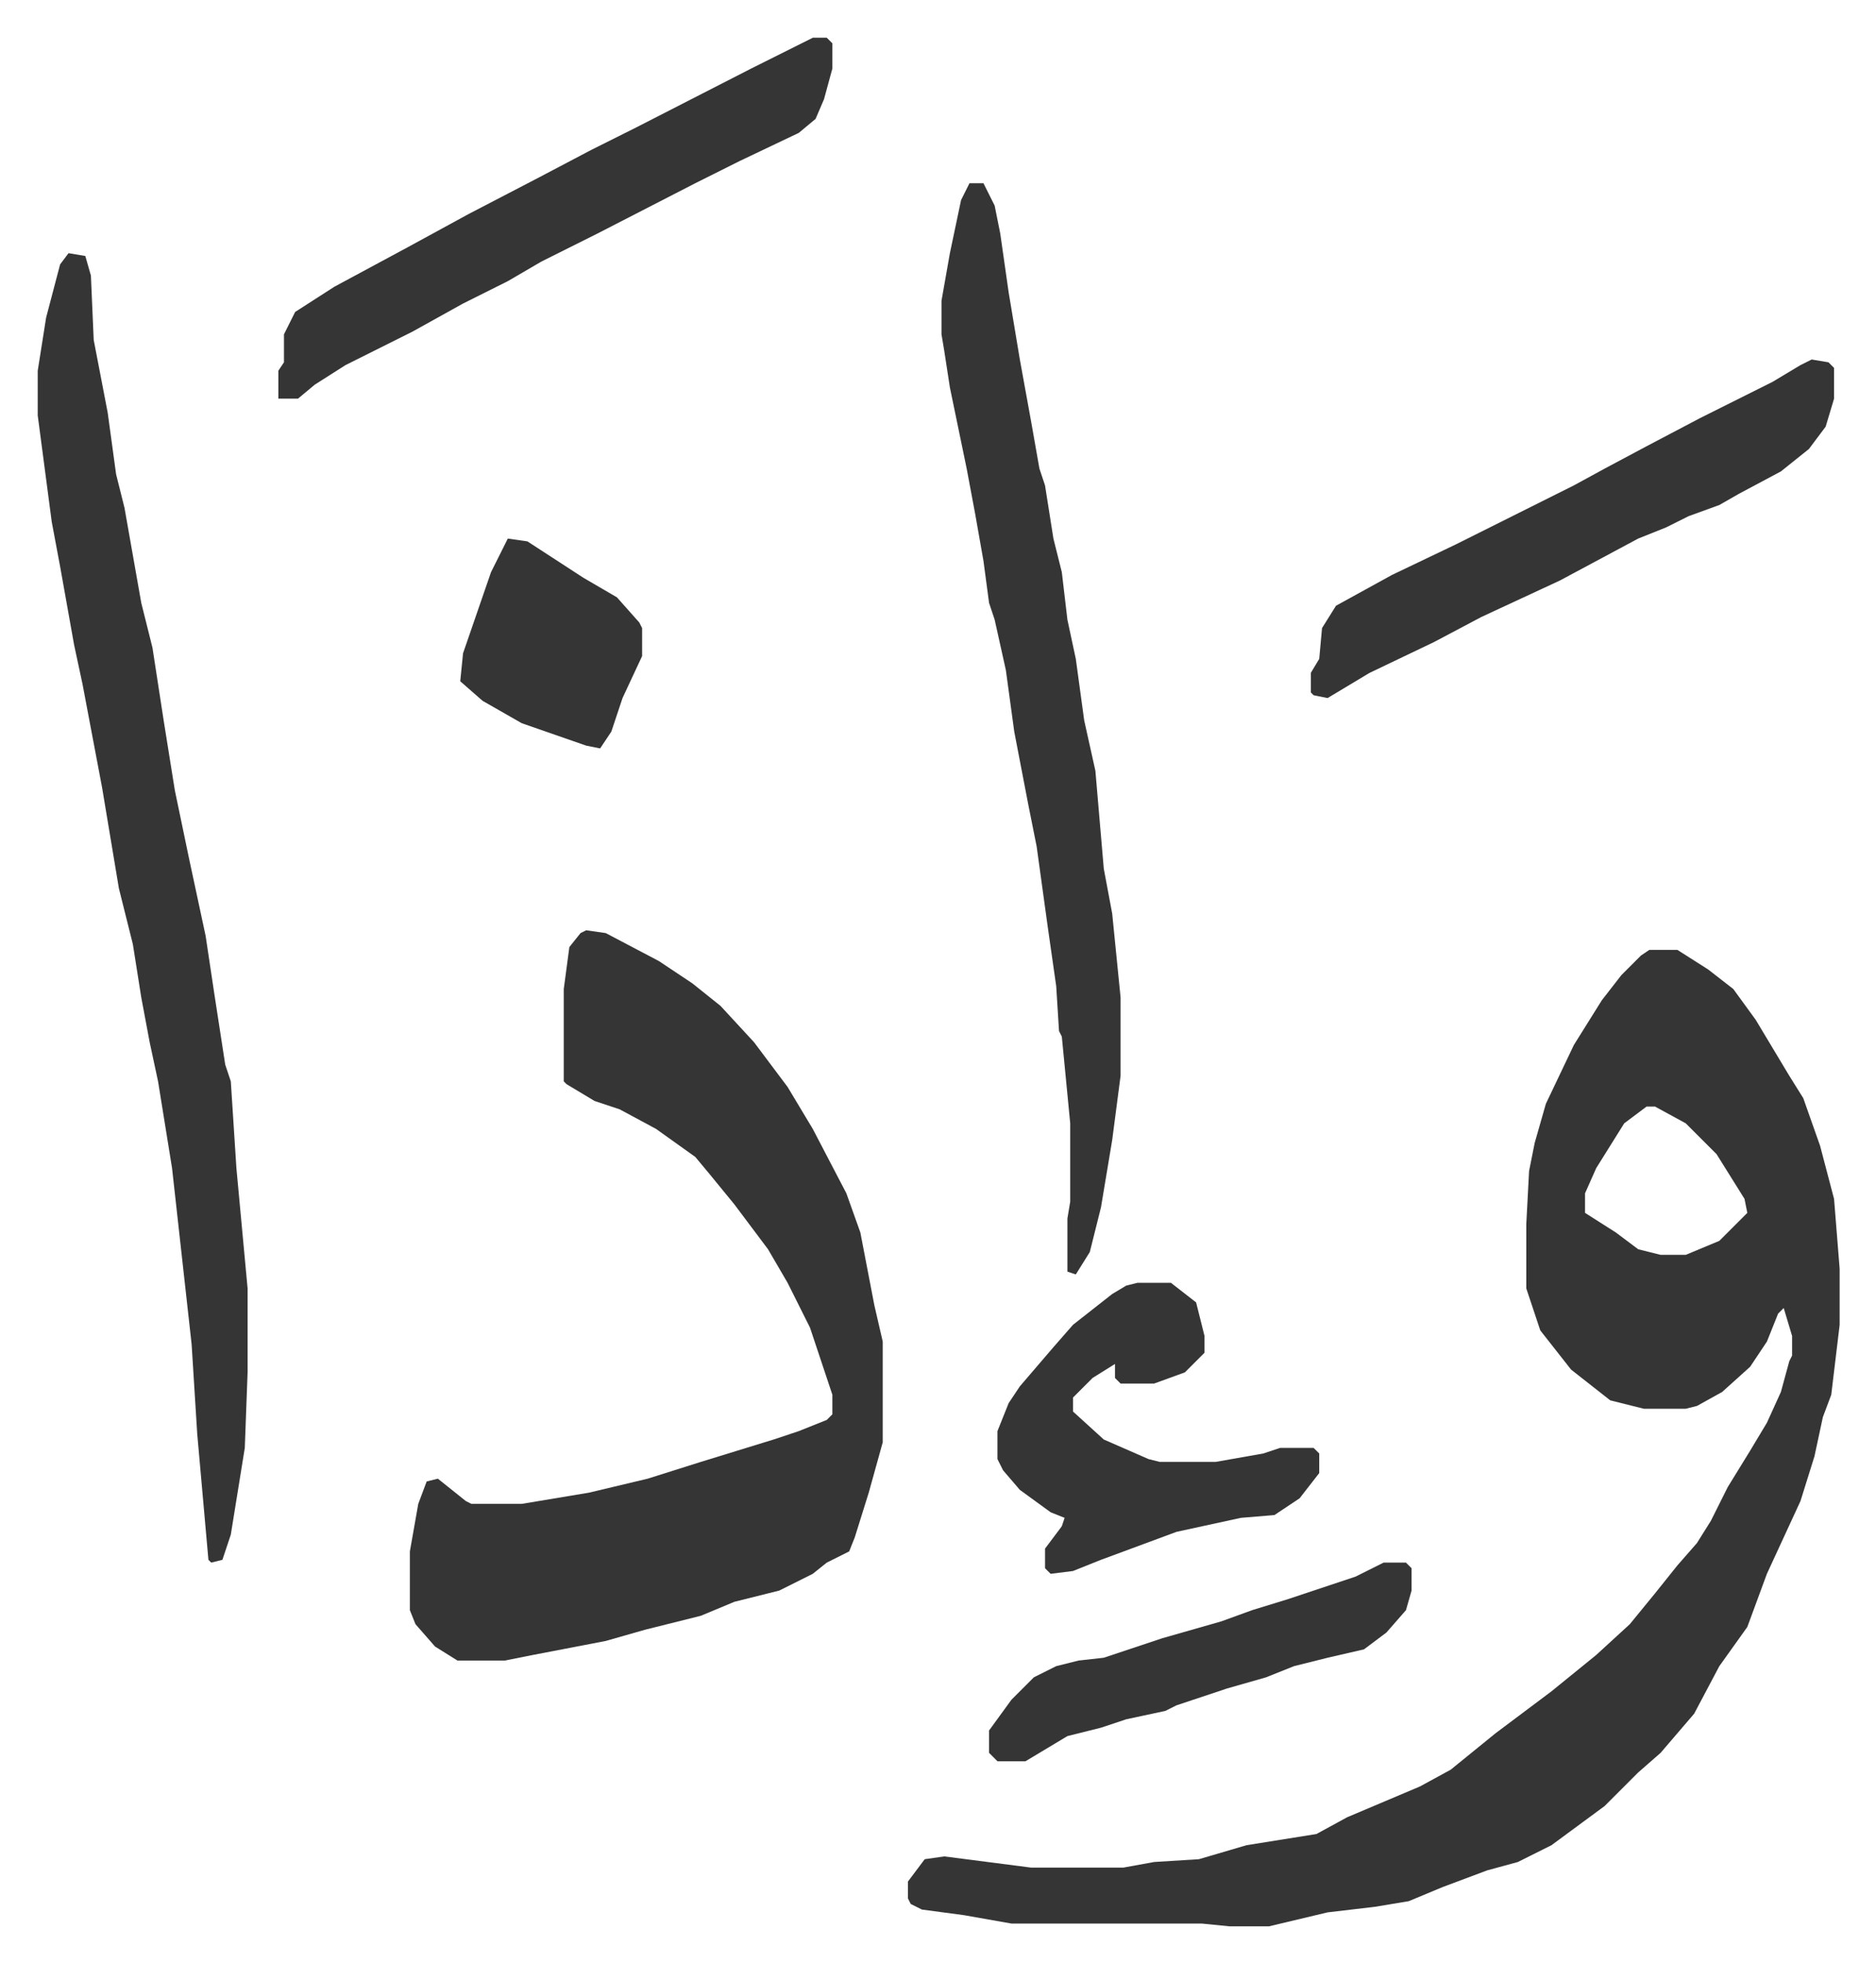
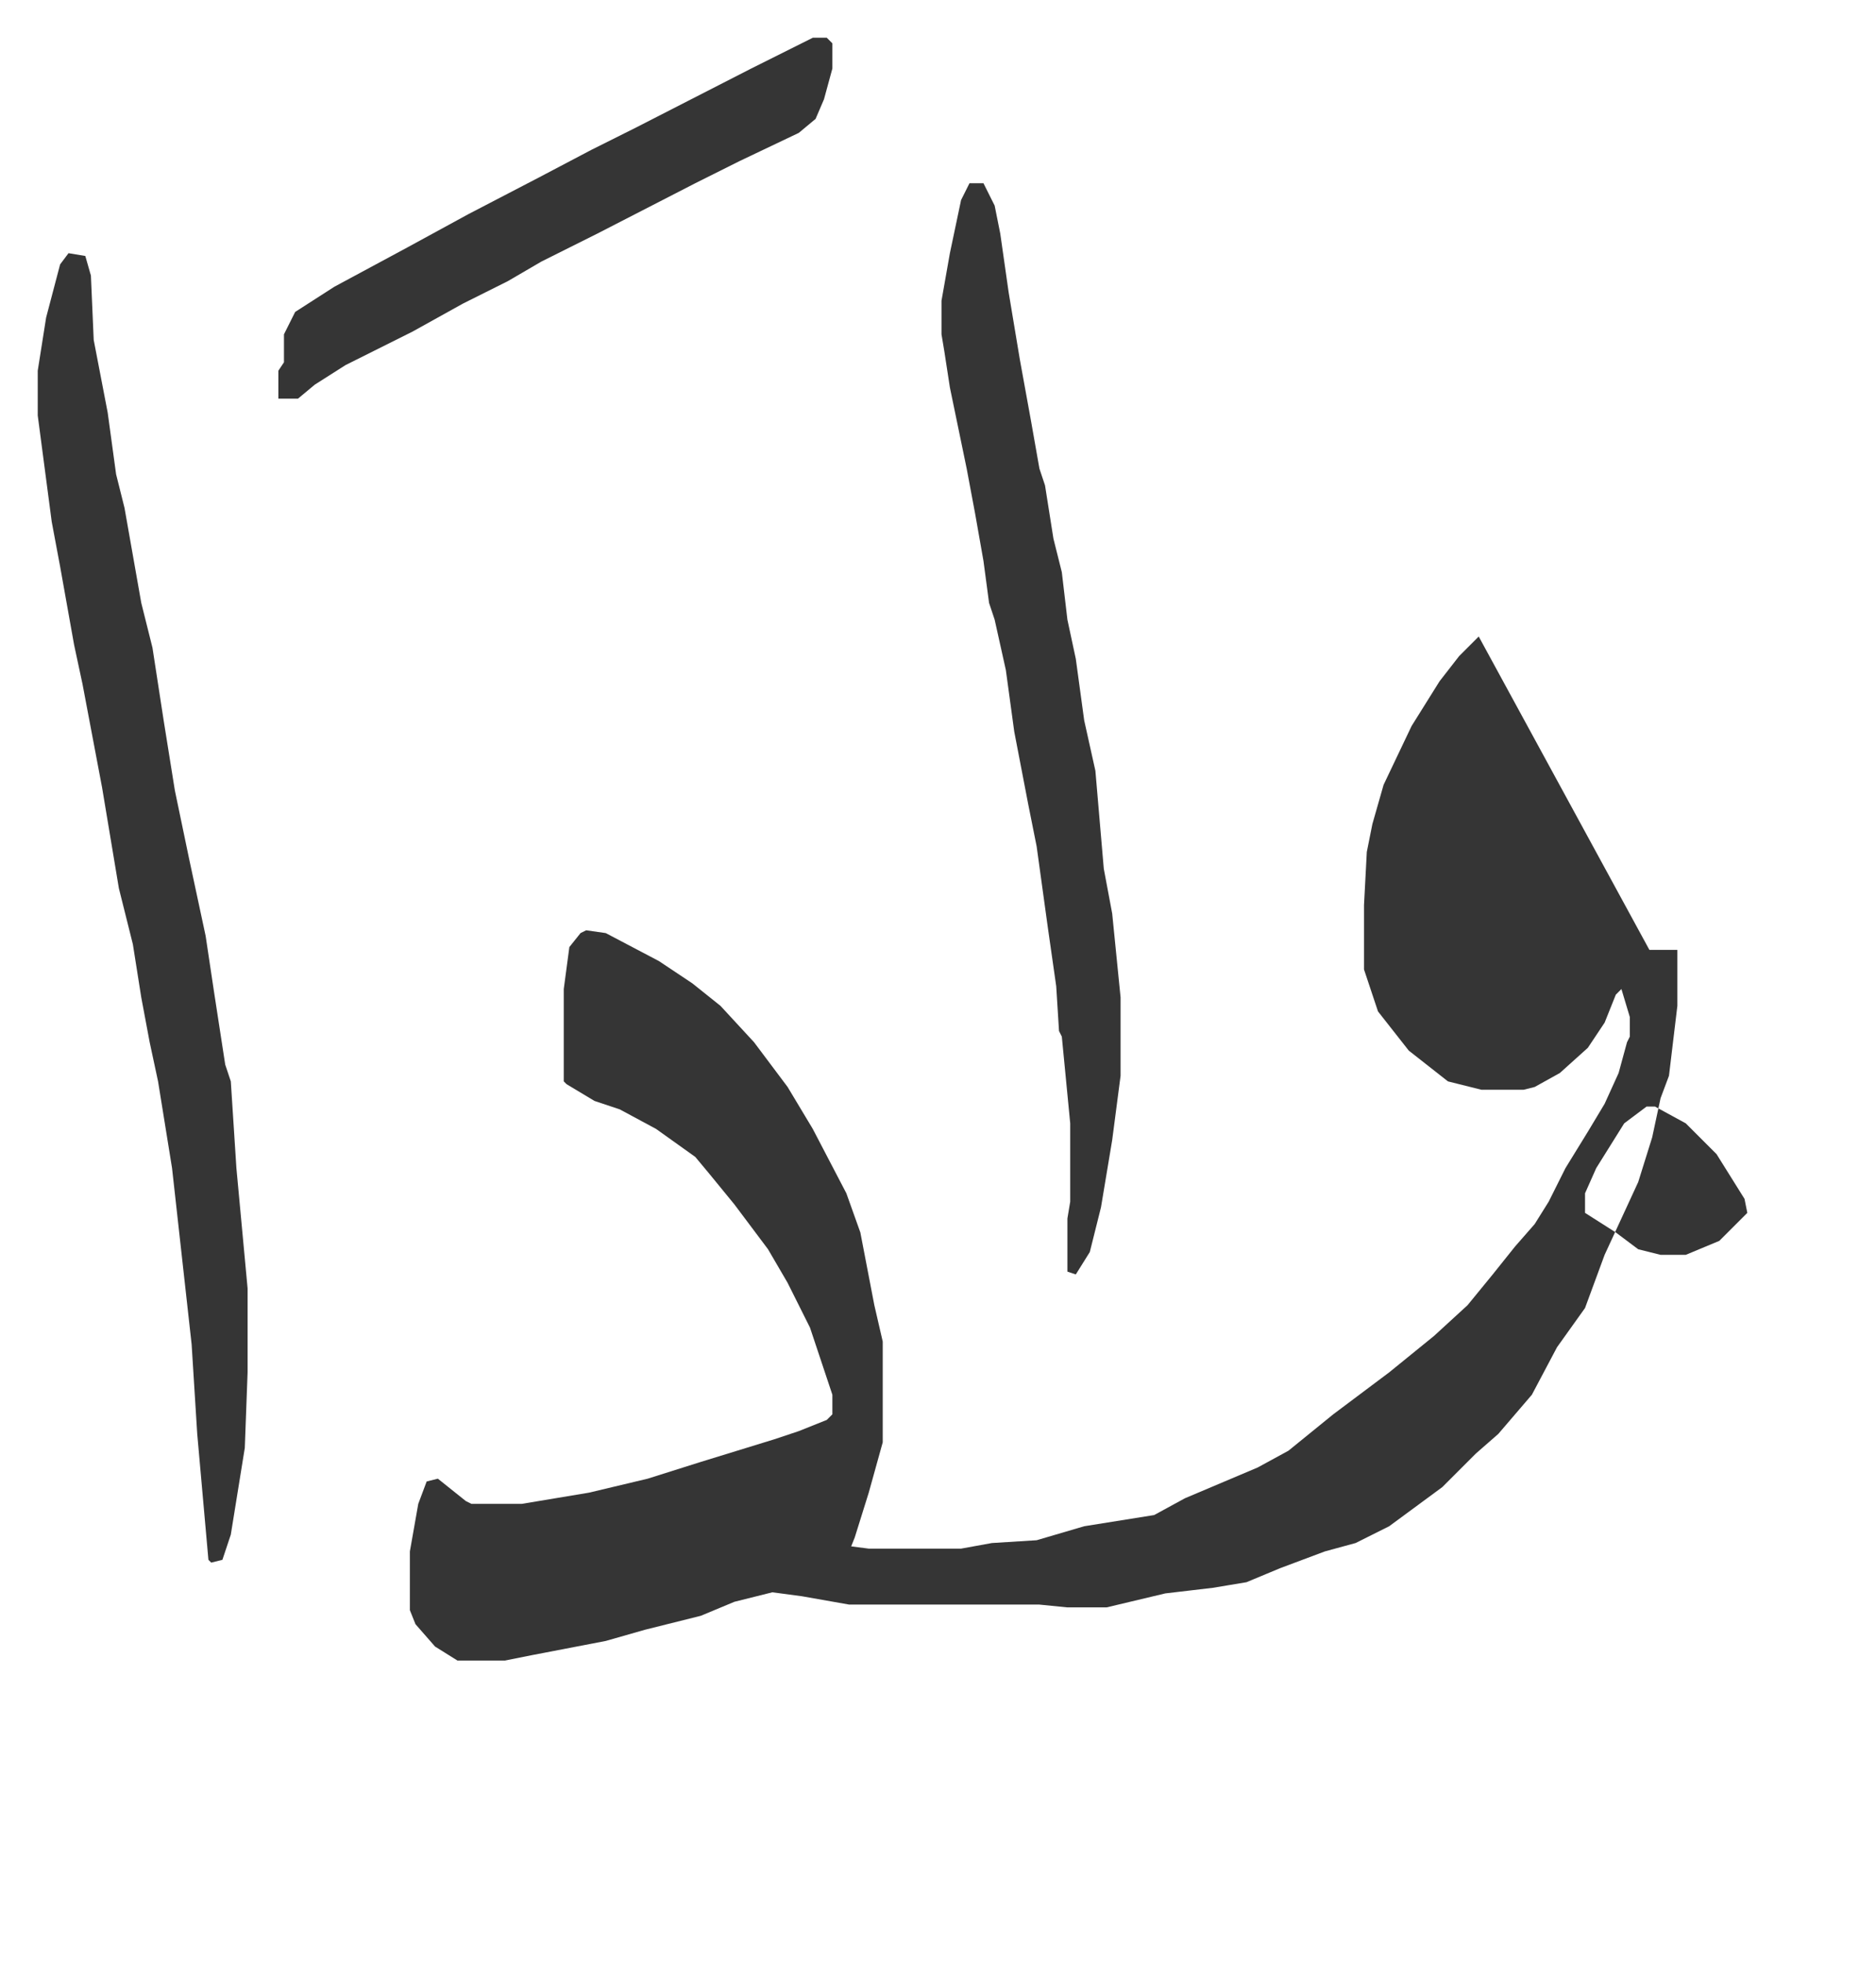
<svg xmlns="http://www.w3.org/2000/svg" role="img" viewBox="-13.49 405.51 670.48 701.48">
-   <path fill="#353535" id="rule_normal" d="M576 745h10l11 7 9 7 8 11 12 20 5 8 6 17 5 19 2 25v20l-3 25-3 8-3 14-5 16-12 26-7 19-10 14-9 17-12 14-8 7-12 12-19 14-12 6-11 3-16 6-12 5-12 2-17 2-21 5h-14l-10-1h-68l-17-3-15-2-4-2-1-2v-6l6-8 7-1 31 4h33l11-2 16-1 17-5 25-4 11-6 26-11 11-6 16-13 20-15 16-13 12-11 9-11 8-10 7-8 5-8 6-12 8-13 6-10 5-11 3-11 1-2v-7l-3-10-2 2-4 10-6 9-10 9-9 5-4 1h-15l-12-3-14-11-11-14-5-15v-23l1-19 2-10 4-14 10-21 10-16 7-9 7-7zm-1 56l-8 6-10 16-4 9v7l11 7 8 6 8 2h9l12-5 10-10-1-5-10-16-11-11-11-6zm-379-63l7 1 19 10 12 8 10 8 12 13 12 16 9 15 12 23 5 14 5 26 3 13v36l-5 18-5 16-2 5-8 4-5 4-12 6-16 4-12 5-20 5-14 4-26 5-10 2h-17l-8-5-7-8-2-5v-21l3-17 3-8 4-1 10 8 2 1h18l24-4 21-5 19-6 26-8 9-3 10-4 2-2v-7l-8-24-8-16-7-12-12-16-9-11-5-6-14-10-13-7-9-3-10-6-1-1v-33l2-15 4-5zM11 496l6 1 2 7 1 23 5 26 3 22 3 12 6 34 4 16 4 26 4 25 5 24 6 28 3 20 4 26 2 6 2 31 4 43v30l-1 27-5 31-3 9-4 1-1-1-4-45-2-32-7-63-5-31-3-14-3-16-3-19-5-20-6-36-7-37-3-14-5-28-3-16-5-38v-16l3-19 5-19zm322-25h5l4 8 2 10 3 21 4 24 4 22 3 17 2 6 3 19 3 12 2 17 3 14 3 22 4 18 3 35 3 16 3 30v28l-3 23-4 24-4 16-5 8-3-1v-19l1-6v-28l-3-31-1-2-1-16-3-21-4-29-3-15-5-26-3-22-4-18-2-6-2-15-3-17-3-16-6-29-2-13-1-6v-12l3-17 4-19zm-56-52h5l2 2v9l-3 11-3 7-6 5-21 10-16 8-35 18-20 10-12 7-16 8-18 10-24 12-11 7-6 5h-7v-10l2-3v-10l4-8 14-9 26-14 22-12 25-13 19-10 16-8 41-21z" />
-   <path fill="#353535" id="rule_normal" d="M634 534l6 1 2 2v11l-3 10-6 8-10 8-15 8-7 4-11 4-8 4-10 4-28 15-28 13-17 9-23 11-15 9-5-1-1-1v-7l3-5 1-11 5-8 20-11 23-11 16-8 26-13 11-6 15-8 19-10 16-8 10-5 10-6zM393 864h12l9 7 3 12v6l-7 7-11 4h-12l-2-2v-5l-8 5-7 7v5l11 10 16 7 4 1h20l17-3 6-2h12l2 2v7l-7 9-9 6-12 1-23 5-27 10-10 4-8 1-2-2v-7l6-8 1-3-5-2-11-8-6-7-2-4v-10l4-10 4-6 12-14 7-8 14-11 5-3zm88 100h8l2 2v8l-2 7-7 8-8 6-13 3-12 3-10 4-14 4-9 3-9 3-4 2-14 3-9 3-12 3-15 9h-10l-3-3v-8l8-11 8-8 8-4 8-2 9-1 21-7 21-6 11-4 13-4 15-5 9-3zM168 598l7 1 20 13 12 7 8 9 1 2v10l-7 15-4 12-4 6-5-1-23-8-14-8-8-7 1-10 10-29z" />
+   <path fill="#353535" id="rule_normal" d="M576 745h10v20l-3 25-3 8-3 14-5 16-12 26-7 19-10 14-9 17-12 14-8 7-12 12-19 14-12 6-11 3-16 6-12 5-12 2-17 2-21 5h-14l-10-1h-68l-17-3-15-2-4-2-1-2v-6l6-8 7-1 31 4h33l11-2 16-1 17-5 25-4 11-6 26-11 11-6 16-13 20-15 16-13 12-11 9-11 8-10 7-8 5-8 6-12 8-13 6-10 5-11 3-11 1-2v-7l-3-10-2 2-4 10-6 9-10 9-9 5-4 1h-15l-12-3-14-11-11-14-5-15v-23l1-19 2-10 4-14 10-21 10-16 7-9 7-7zm-1 56l-8 6-10 16-4 9v7l11 7 8 6 8 2h9l12-5 10-10-1-5-10-16-11-11-11-6zm-379-63l7 1 19 10 12 8 10 8 12 13 12 16 9 15 12 23 5 14 5 26 3 13v36l-5 18-5 16-2 5-8 4-5 4-12 6-16 4-12 5-20 5-14 4-26 5-10 2h-17l-8-5-7-8-2-5v-21l3-17 3-8 4-1 10 8 2 1h18l24-4 21-5 19-6 26-8 9-3 10-4 2-2v-7l-8-24-8-16-7-12-12-16-9-11-5-6-14-10-13-7-9-3-10-6-1-1v-33l2-15 4-5zM11 496l6 1 2 7 1 23 5 26 3 22 3 12 6 34 4 16 4 26 4 25 5 24 6 28 3 20 4 26 2 6 2 31 4 43v30l-1 27-5 31-3 9-4 1-1-1-4-45-2-32-7-63-5-31-3-14-3-16-3-19-5-20-6-36-7-37-3-14-5-28-3-16-5-38v-16l3-19 5-19zm322-25h5l4 8 2 10 3 21 4 24 4 22 3 17 2 6 3 19 3 12 2 17 3 14 3 22 4 18 3 35 3 16 3 30v28l-3 23-4 24-4 16-5 8-3-1v-19l1-6v-28l-3-31-1-2-1-16-3-21-4-29-3-15-5-26-3-22-4-18-2-6-2-15-3-17-3-16-6-29-2-13-1-6v-12l3-17 4-19zm-56-52h5l2 2v9l-3 11-3 7-6 5-21 10-16 8-35 18-20 10-12 7-16 8-18 10-24 12-11 7-6 5h-7v-10l2-3v-10l4-8 14-9 26-14 22-12 25-13 19-10 16-8 41-21z" />
</svg>